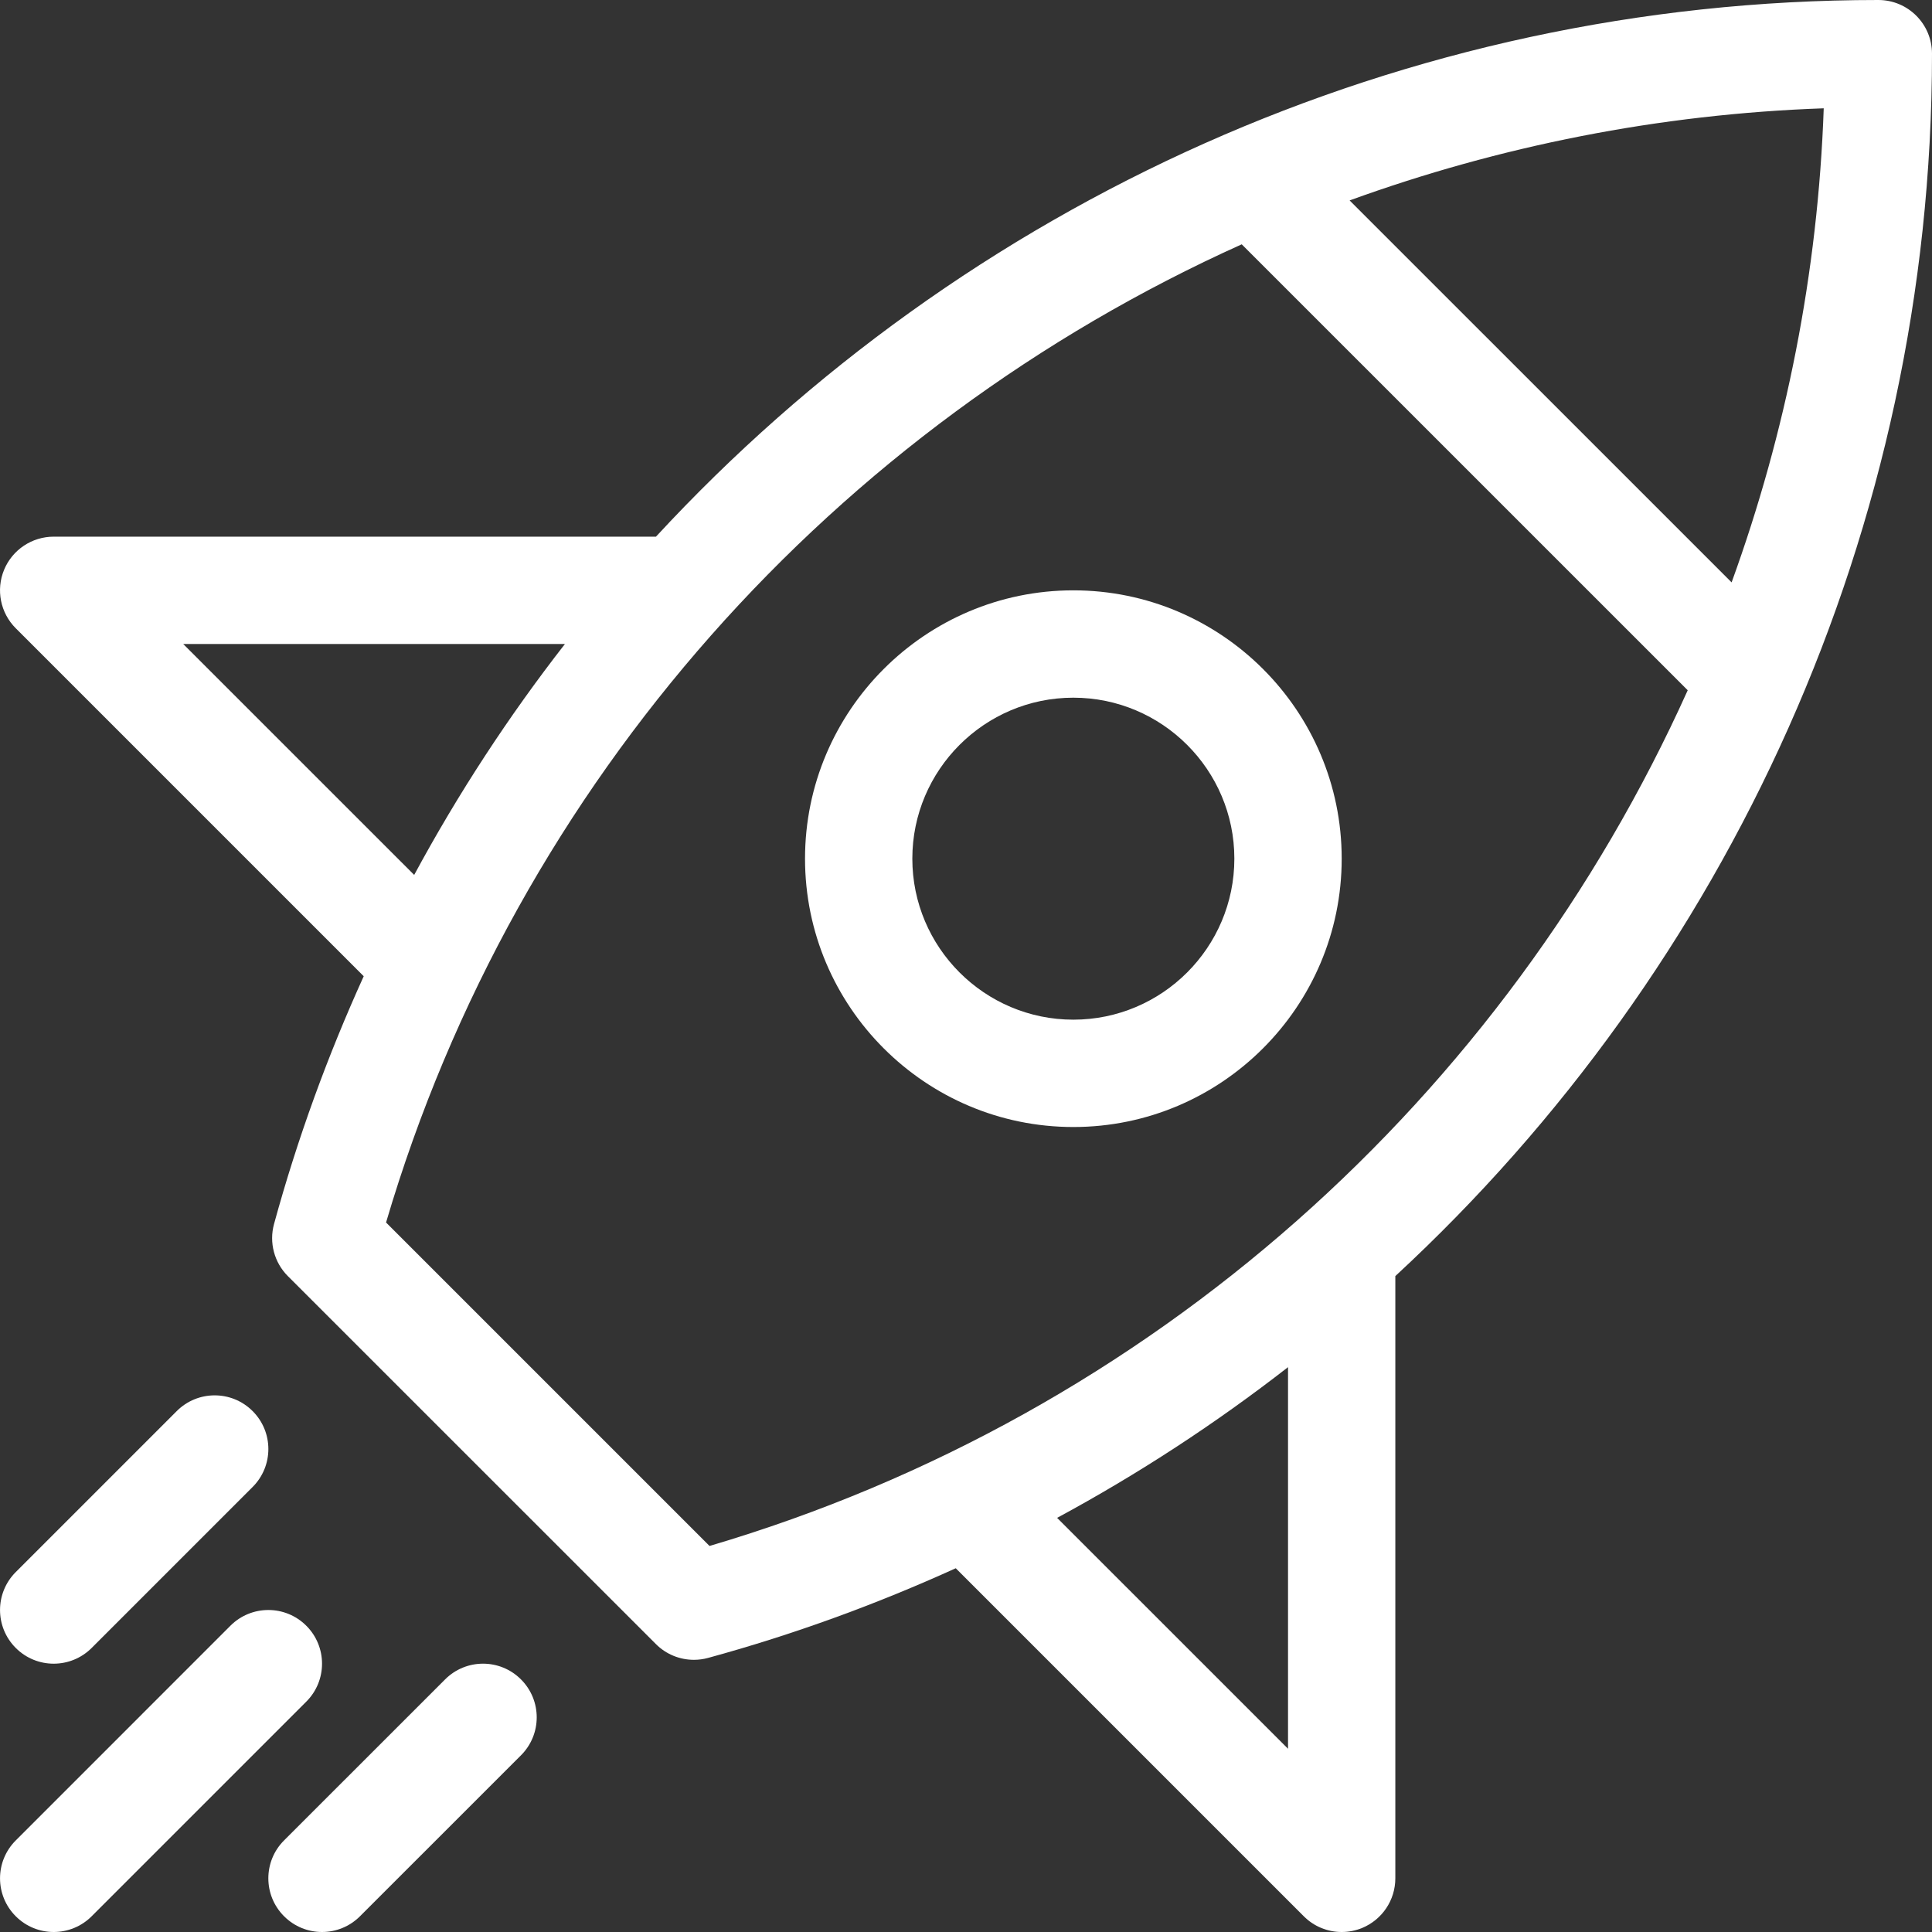
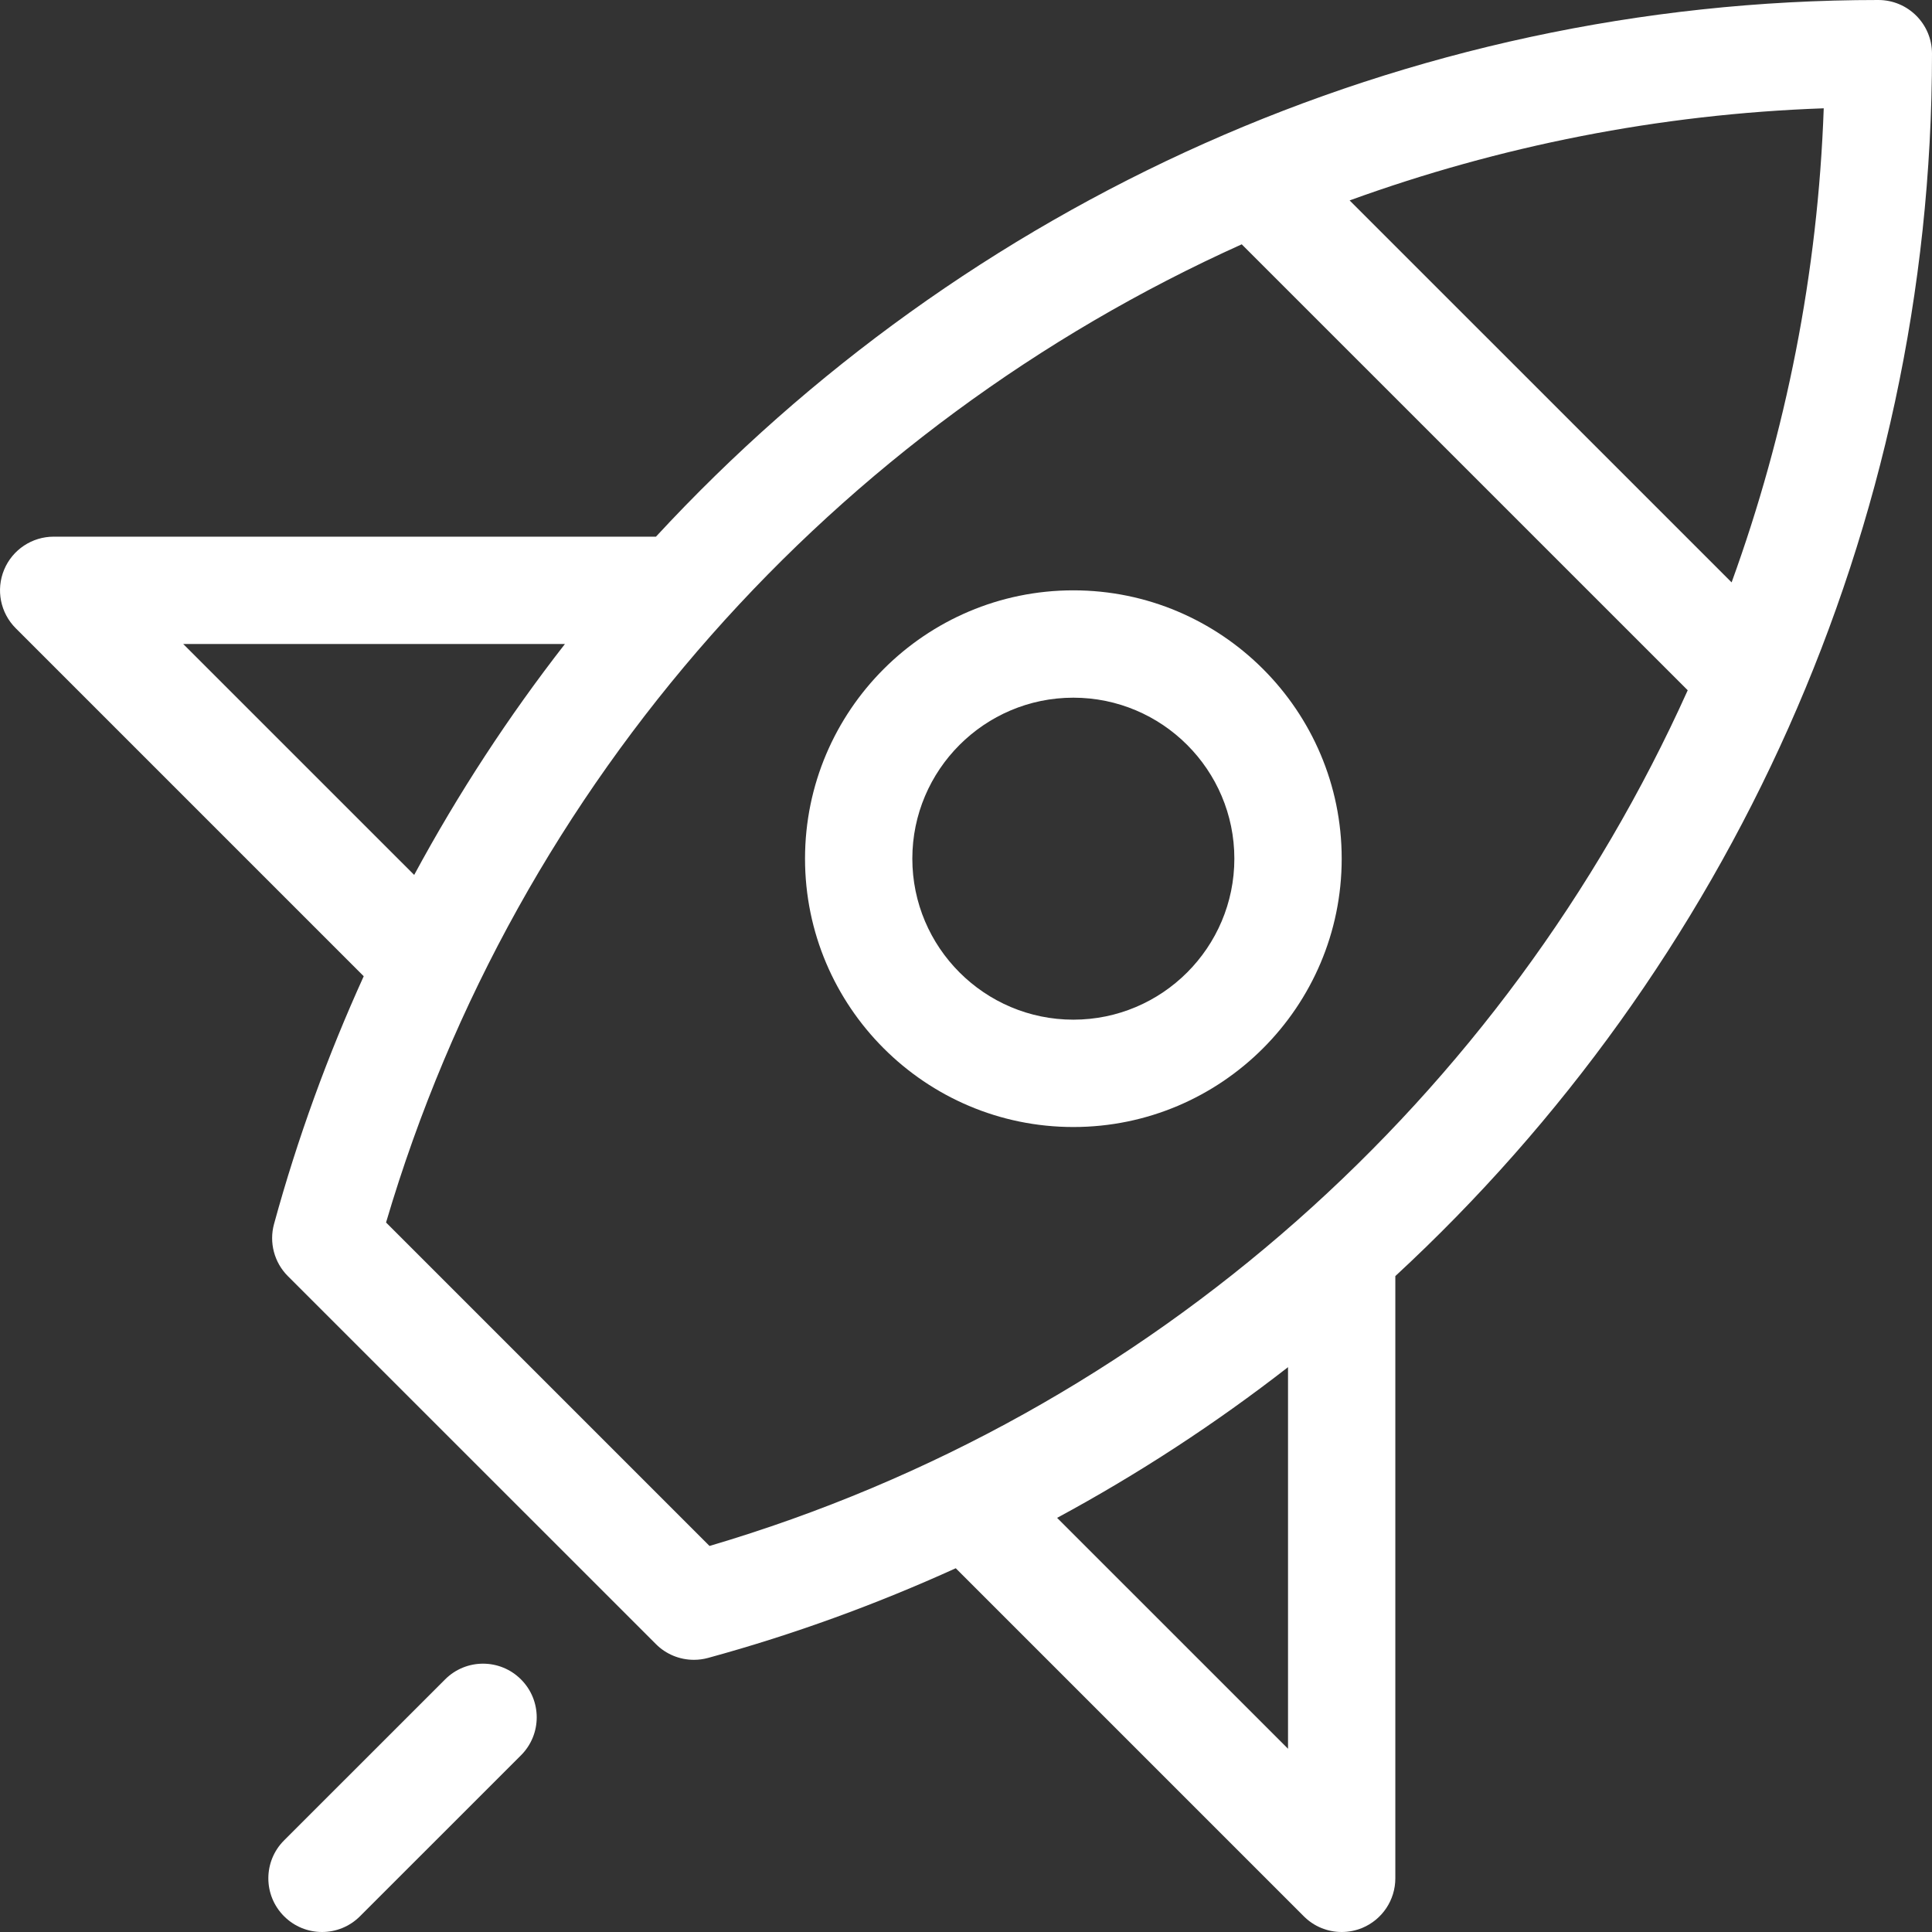
<svg xmlns="http://www.w3.org/2000/svg" width="50" height="50" viewBox="0 0 50 50" fill="none">
  <rect x="0" y="0" width="50" height="50" fill="#333333" stroke="none" />
  <path d="M48.611 0C36.317 0 24.945 5.267 16.976 13.889H1.389C0.828 13.889 0.321 14.227 0.106 14.746C-0.109 15.265 0.01 15.862 0.407 16.259L9.413 25.265C8.482 27.315 7.7 29.454 7.092 31.677C6.96 32.157 7.097 32.672 7.449 33.025L16.976 42.55C17.239 42.814 17.594 42.956 17.958 42.956C18.08 42.956 18.203 42.94 18.324 42.907C20.546 42.3 22.685 41.517 24.735 40.586L33.741 49.592C34.006 49.859 34.361 50 34.722 50C34.902 50 35.082 49.965 35.254 49.895C35.773 49.679 36.111 49.173 36.111 48.611V33.025C44.733 25.056 50 13.684 50 1.389C50 0.622 49.379 0 48.611 0ZM18.363 40.01L9.991 31.638C13.378 20.158 21.647 11.046 32.136 6.323L43.678 17.864C38.956 28.353 29.843 36.622 18.363 40.009L18.363 40.01ZM47.198 2.803C47.048 7.066 46.221 11.195 44.814 15.072L34.928 5.187C38.805 3.78 42.934 2.953 47.198 2.803L47.198 2.803ZM4.742 16.667H14.62C13.164 18.536 11.858 20.533 10.719 22.643L4.742 16.667ZM33.334 45.258L27.358 39.282C29.468 38.143 31.464 36.837 33.334 35.382V45.258Z" fill="white" />
-   <path d="M1.389 50C1.745 50 2.101 49.864 2.372 49.593L7.927 44.038C8.47 43.496 8.47 42.616 7.927 42.074C7.385 41.531 6.505 41.531 5.963 42.074L0.408 47.63C-0.135 48.172 -0.135 49.051 0.408 49.593C0.678 49.864 1.034 50 1.389 50Z" fill="white" />
  <path d="M7.352 49.593C7.623 49.864 7.978 50 8.334 50C8.69 50 9.045 49.864 9.316 49.593L13.483 45.427C14.026 44.885 14.026 44.005 13.483 43.463C12.941 42.92 12.061 42.92 11.519 43.463L7.352 47.629C6.809 48.171 6.809 49.051 7.352 49.593Z" fill="white" />
-   <path d="M1.389 43.056C1.745 43.056 2.101 42.92 2.372 42.649L6.538 38.483C7.081 37.94 7.081 37.061 6.538 36.519C5.996 35.976 5.116 35.976 4.574 36.519L0.408 40.685C-0.135 41.227 -0.135 42.107 0.408 42.649C0.678 42.92 1.034 43.056 1.389 43.056Z" fill="white" />
  <path d="M27.778 15.278C23.949 15.278 20.834 18.393 20.834 22.222C20.834 26.052 23.949 29.167 27.778 29.167C31.608 29.167 34.723 26.052 34.723 22.222C34.723 18.393 31.608 15.278 27.778 15.278ZM27.778 26.389C25.481 26.389 23.611 24.52 23.611 22.222C23.611 19.925 25.481 18.056 27.778 18.056C30.076 18.056 31.945 19.925 31.945 22.222C31.945 24.52 30.076 26.389 27.778 26.389Z" fill="white" />
</svg>